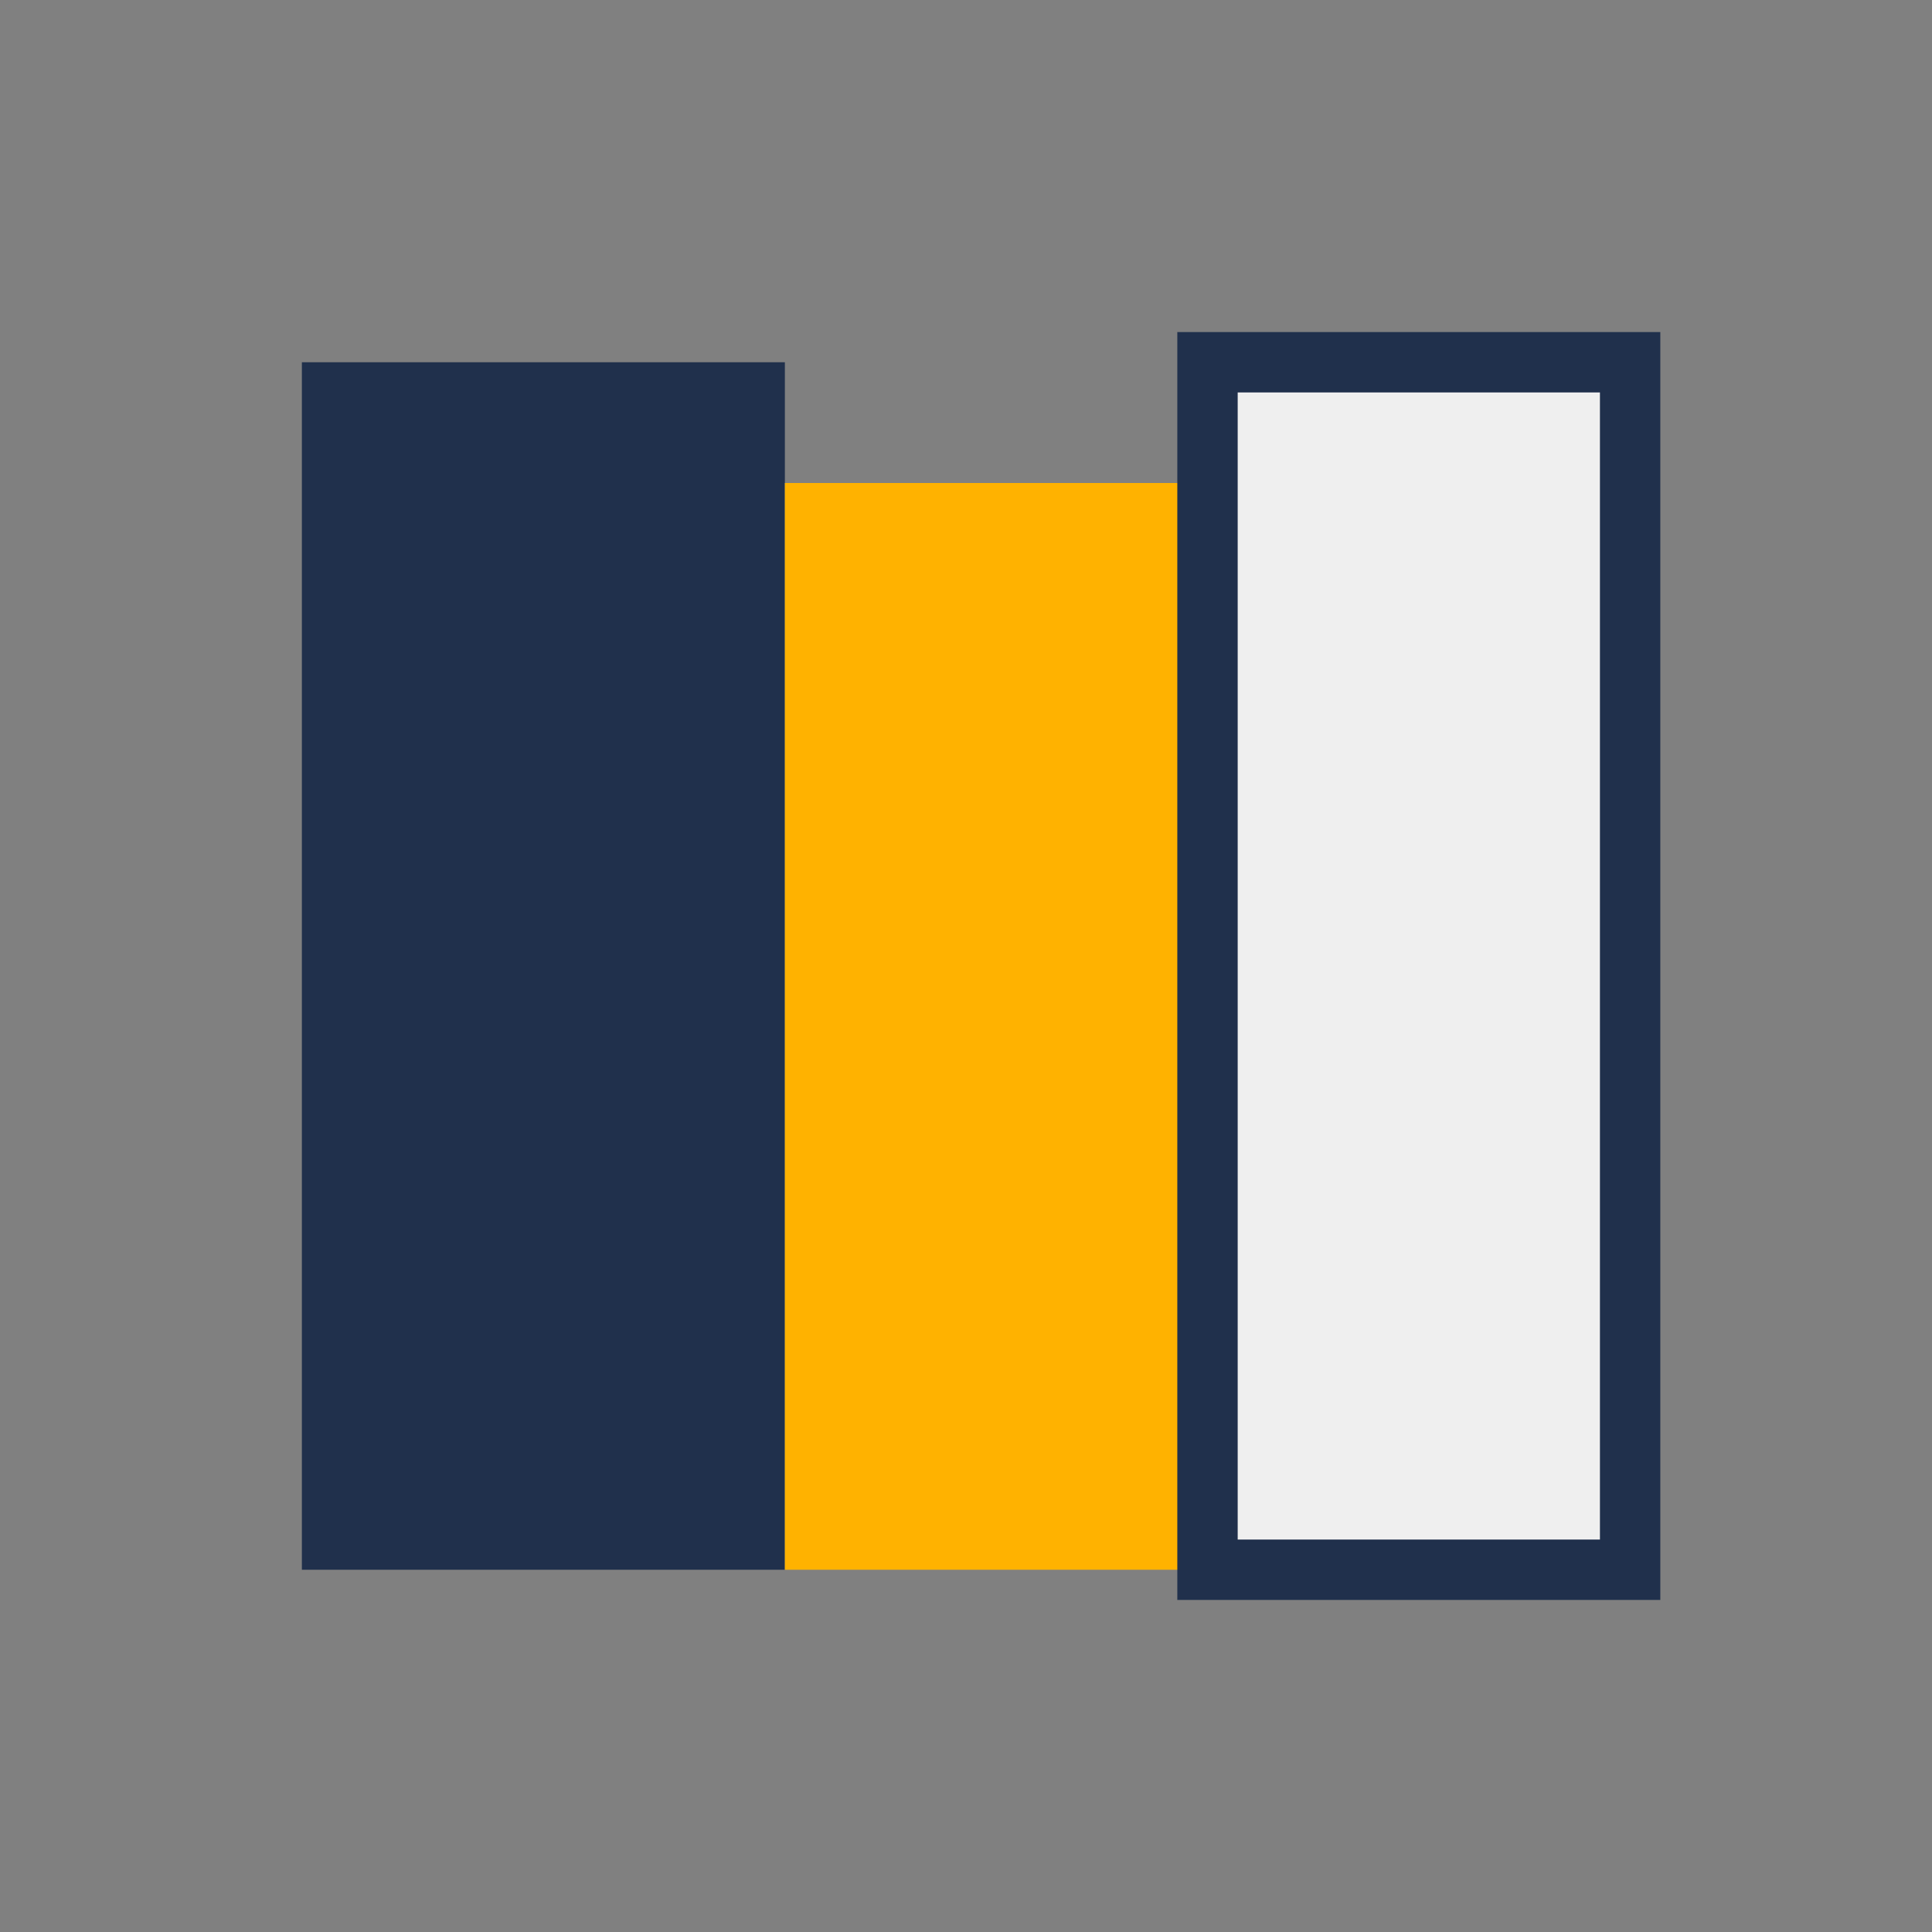
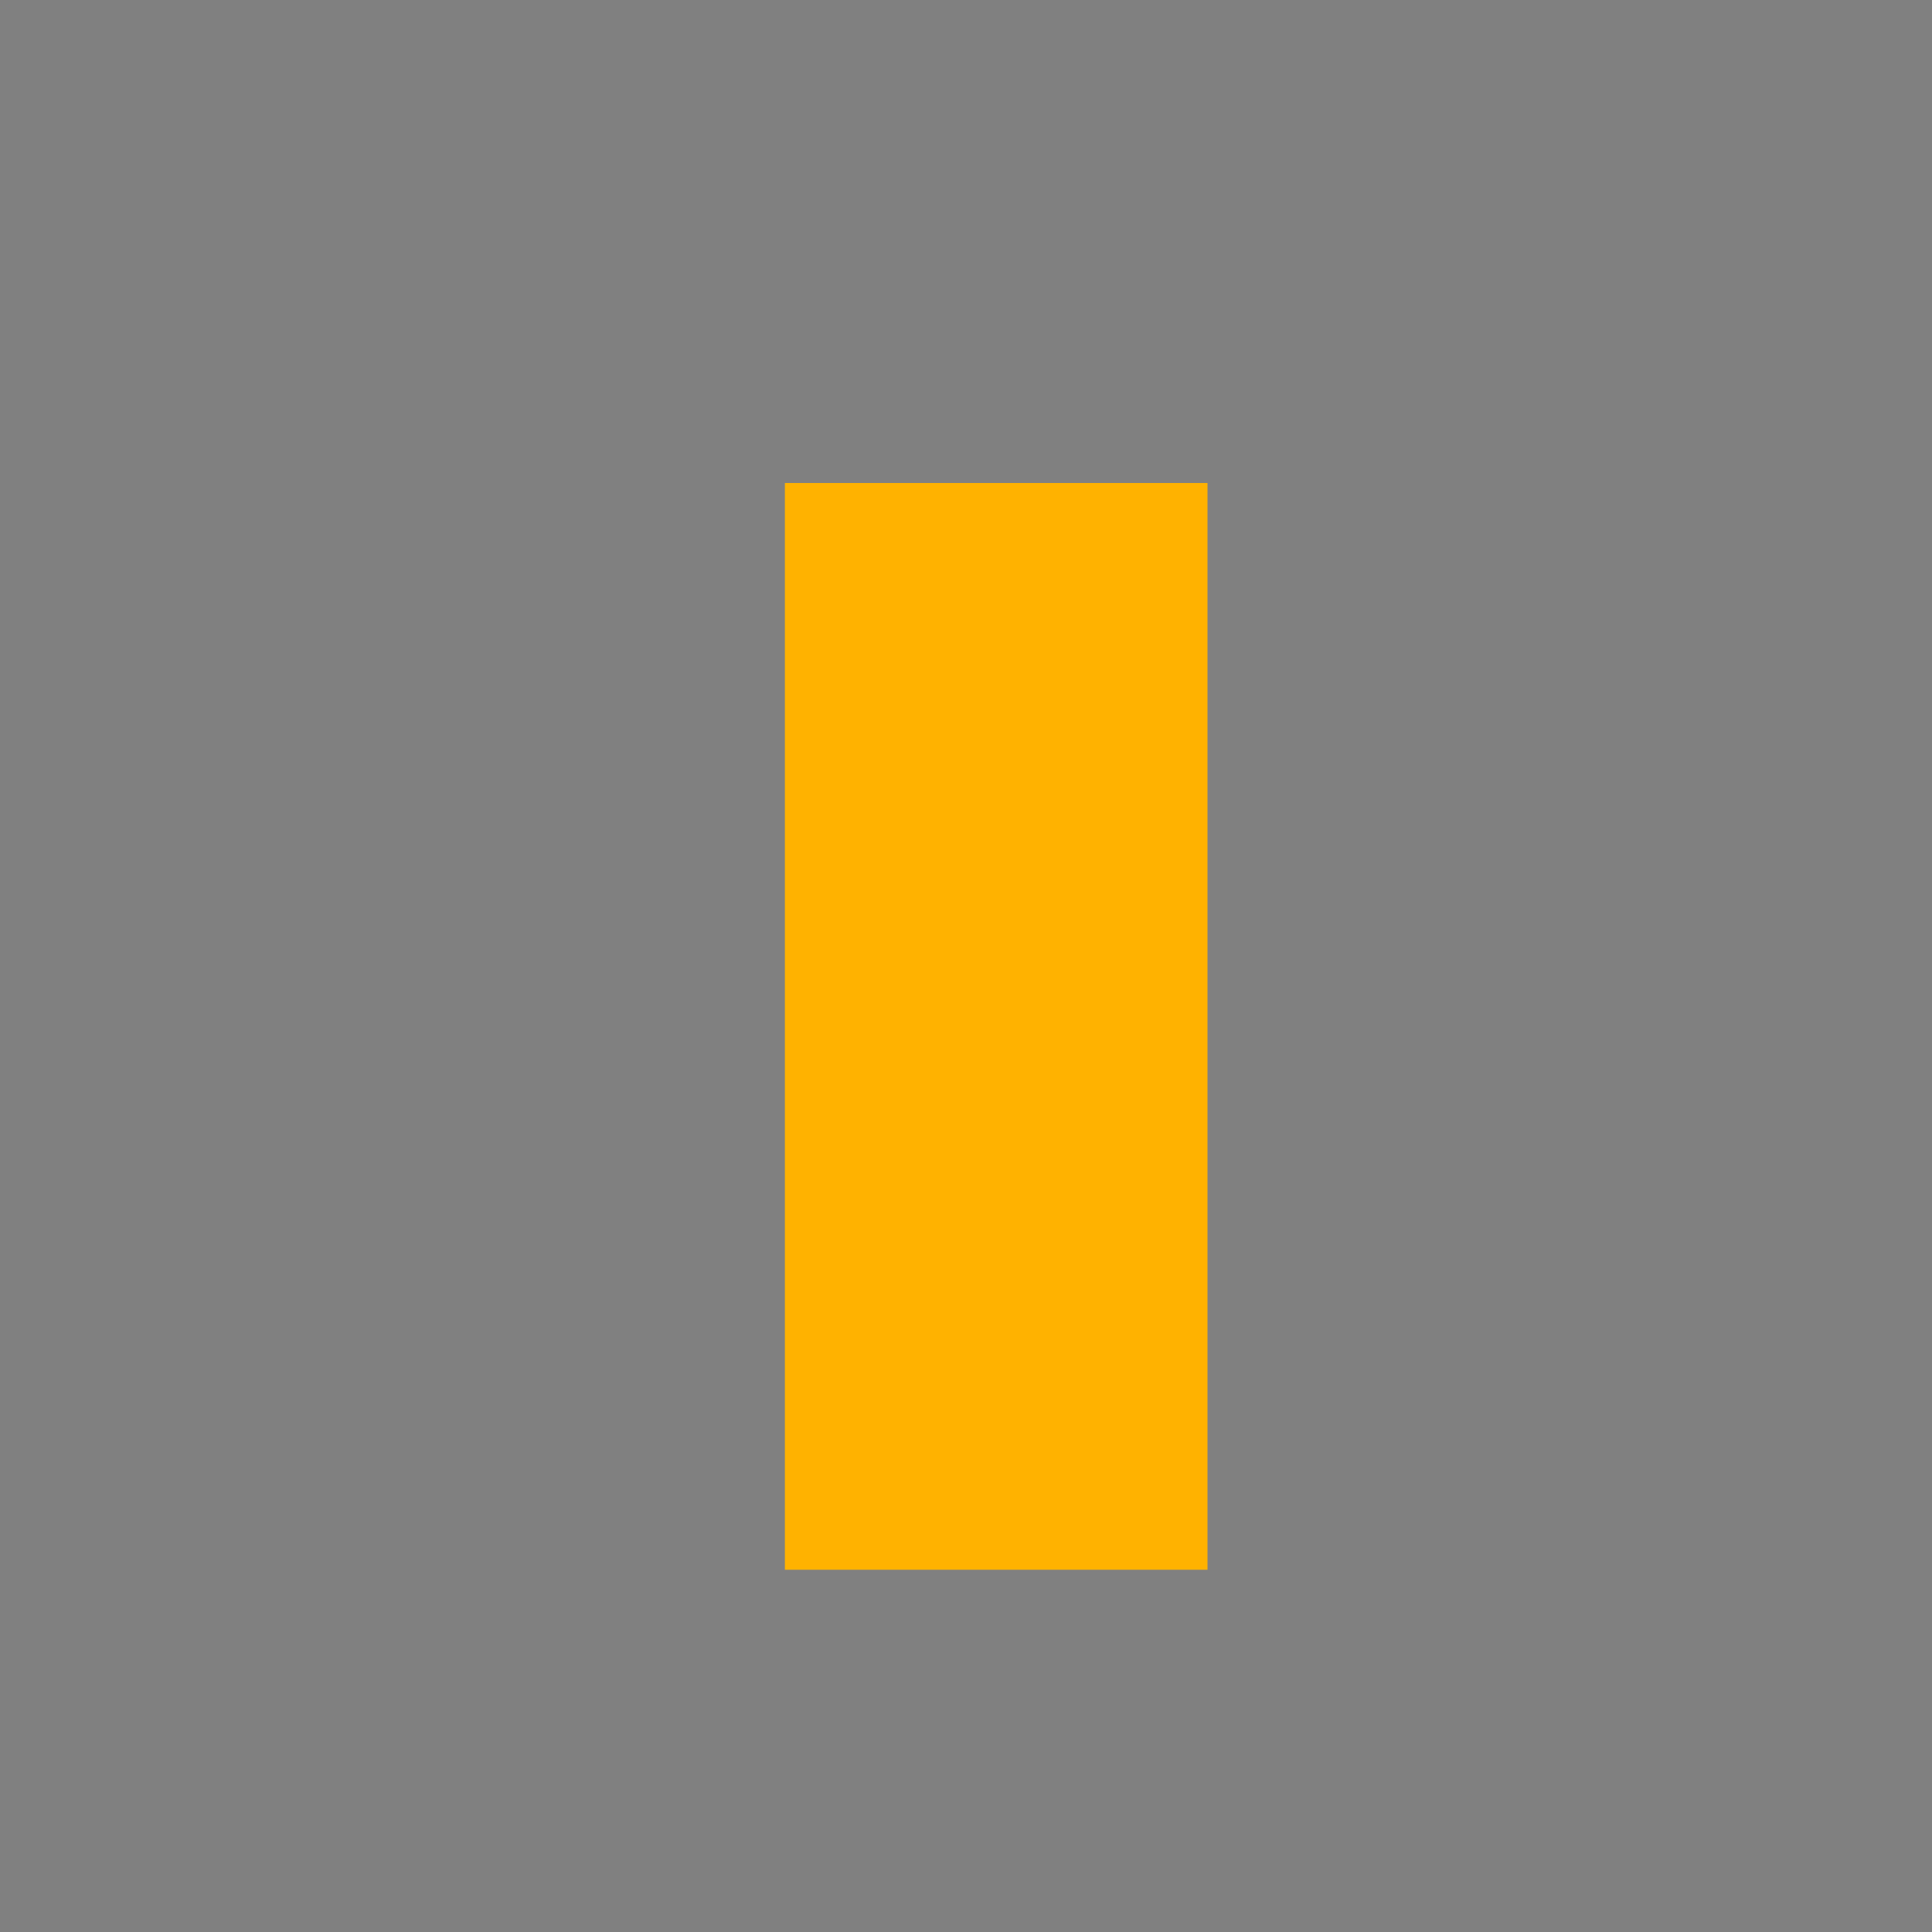
<svg xmlns="http://www.w3.org/2000/svg" width="32" height="32" viewBox="0 0 32 32">
  <rect x="0" y="0" width="32" height="32" fill="#808080" stroke="none" />
-   <rect x="5" y="6" width="8" height="20" fill="#20304C" />
  <rect x="13" y="8" width="7" height="18" fill="#FFB200" />
-   <rect x="20" y="6" width="7" height="20" fill="#EFEFEF" stroke="#20304C" stroke-width="1" />
</svg>